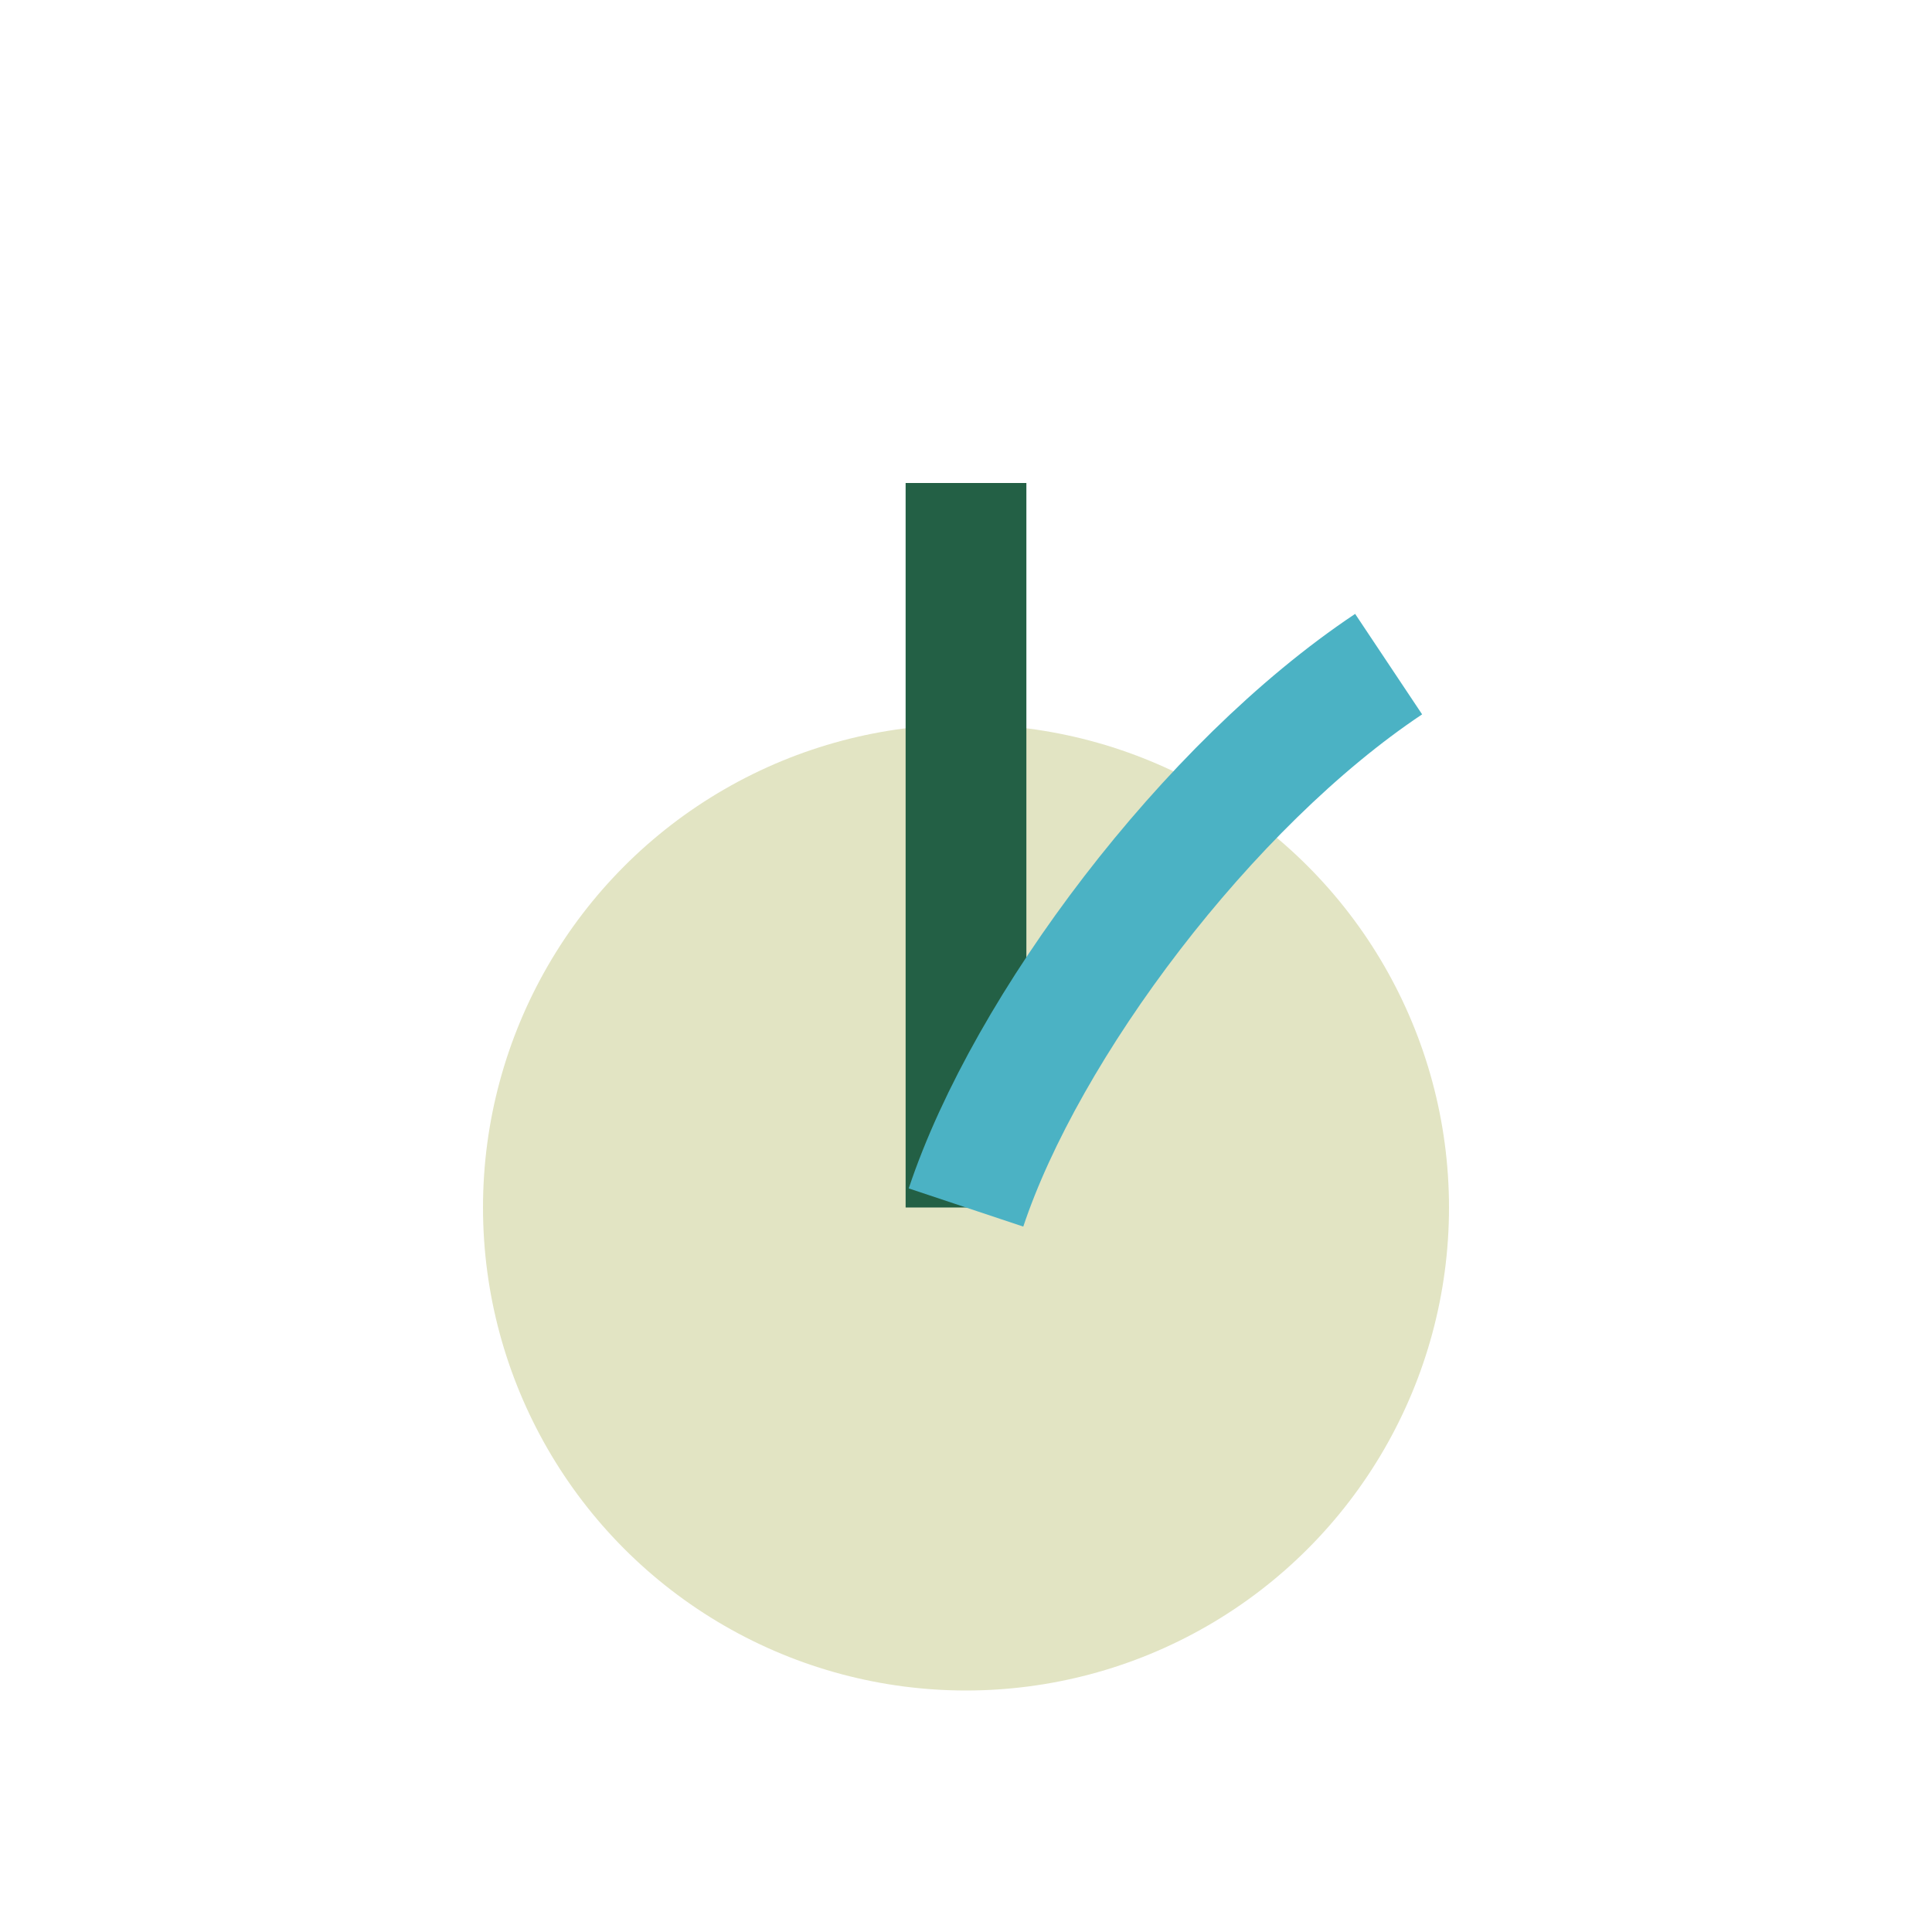
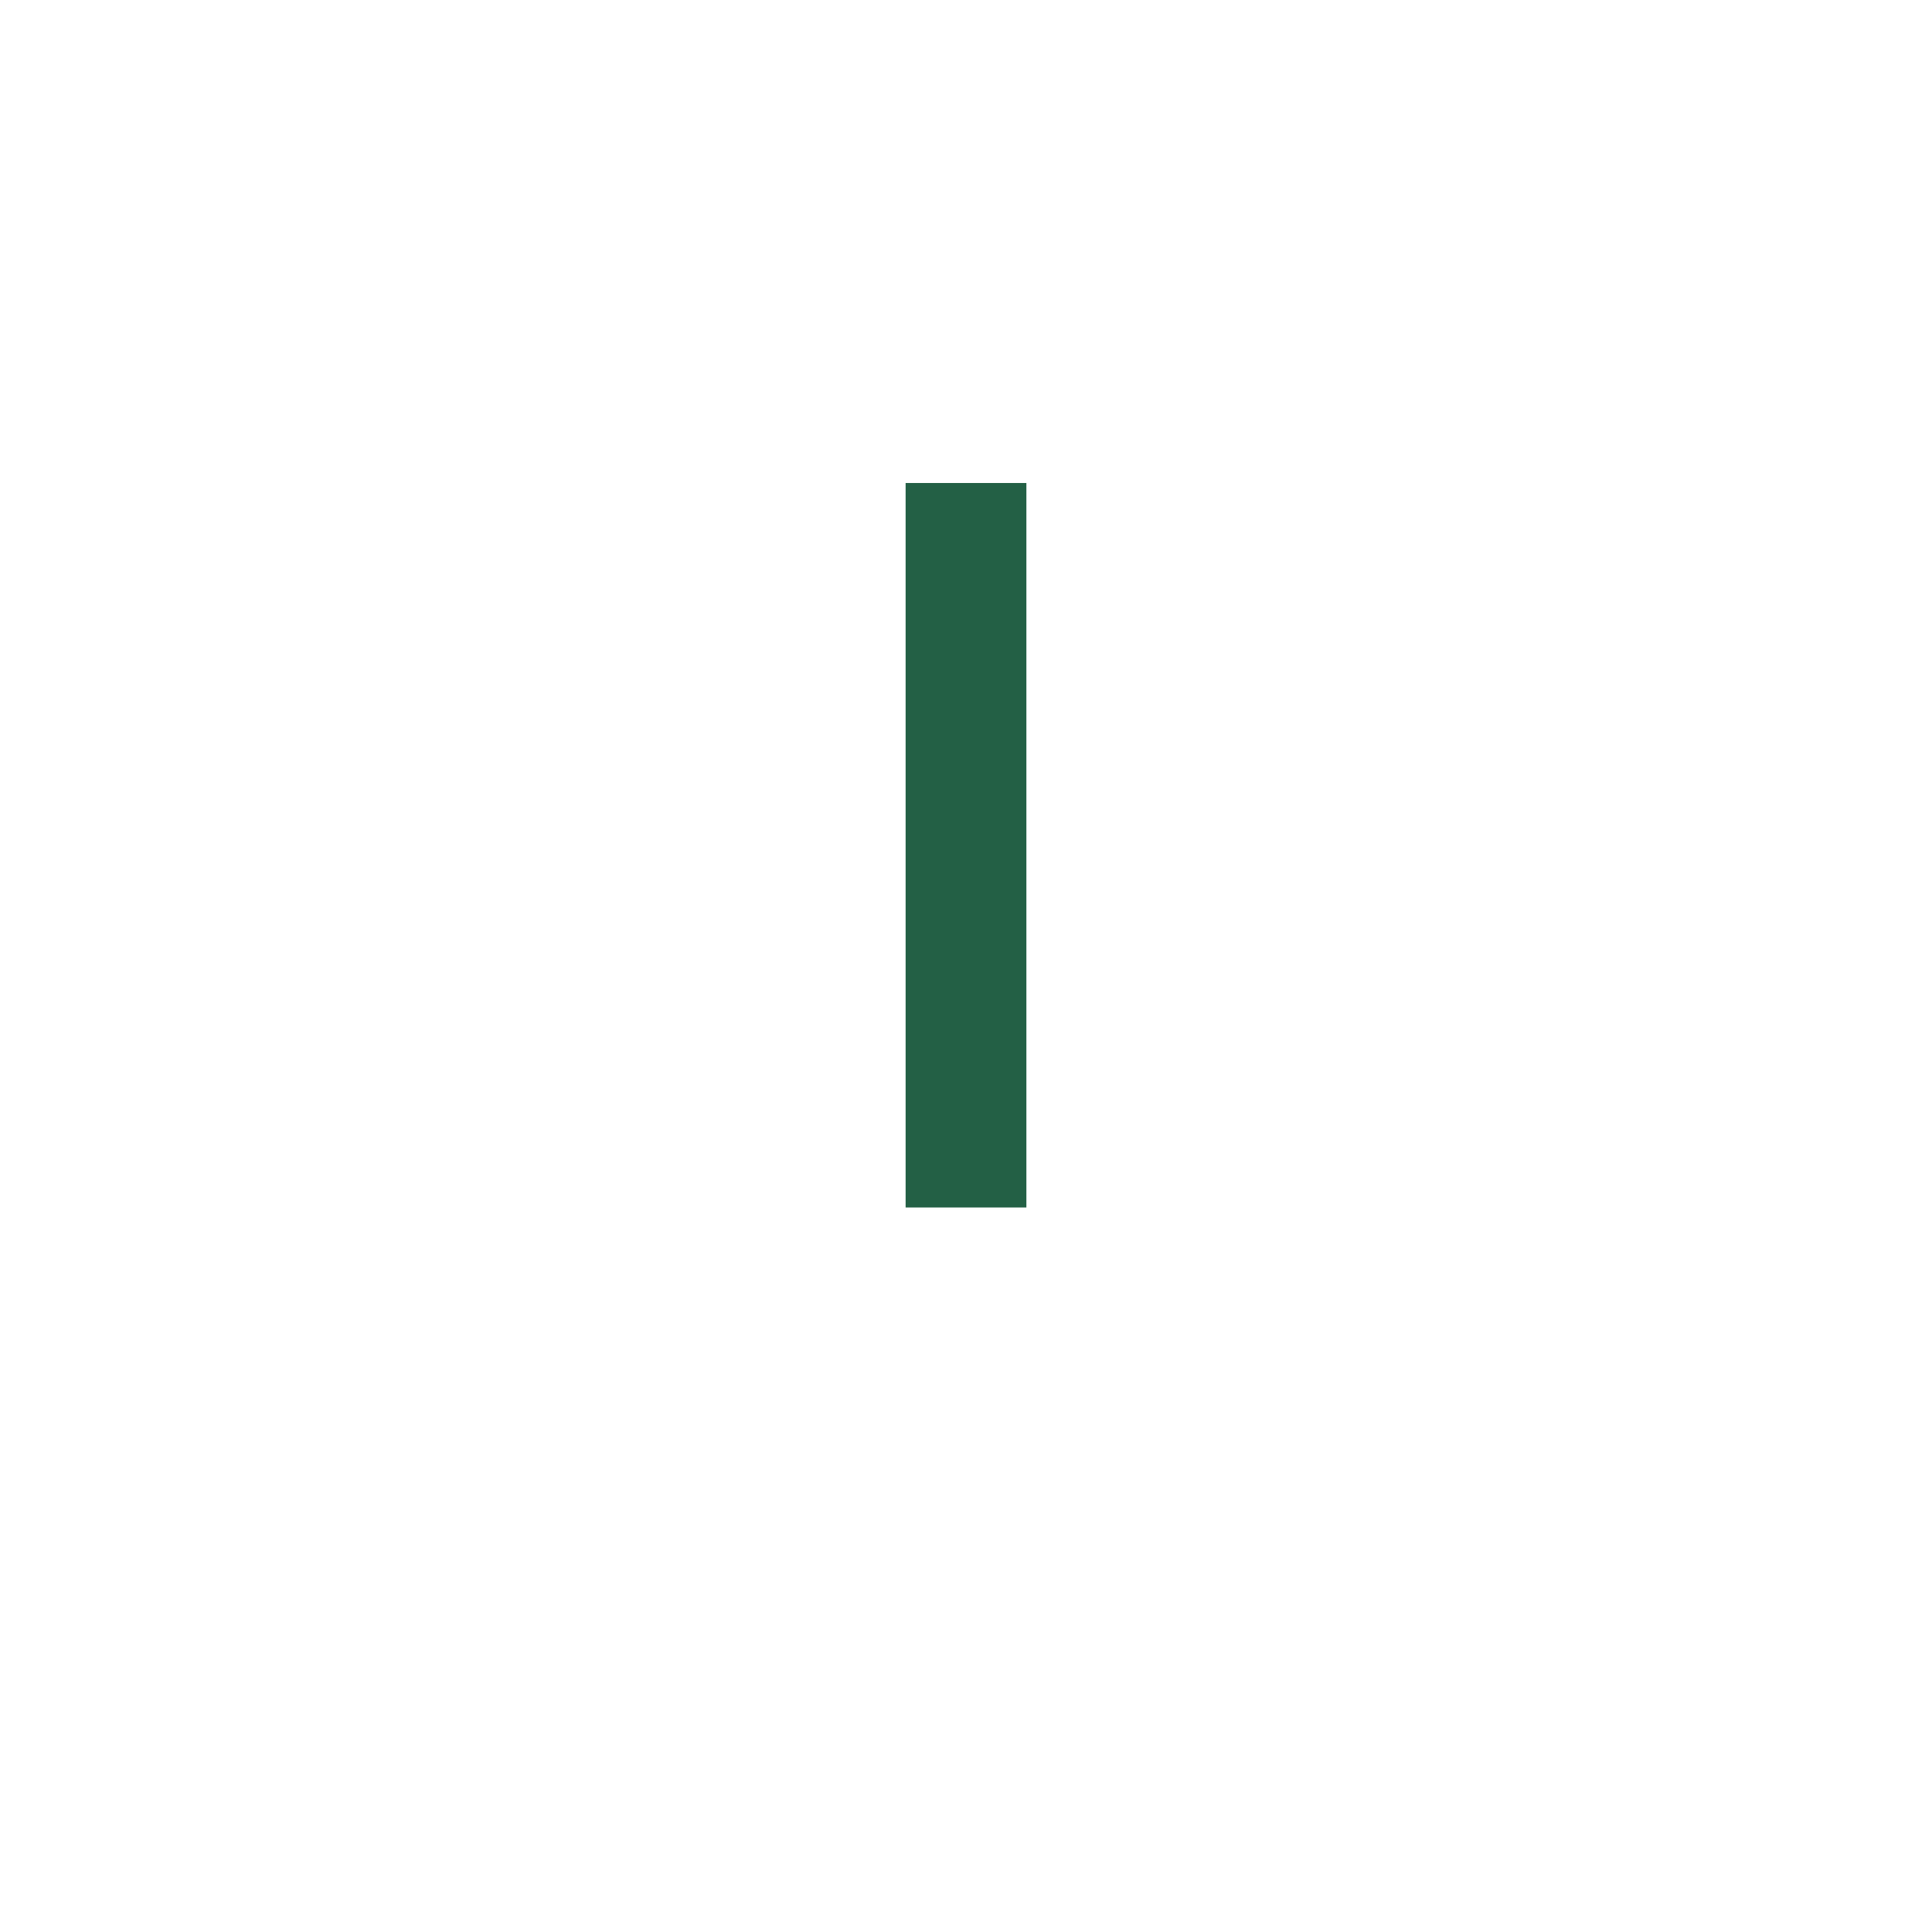
<svg xmlns="http://www.w3.org/2000/svg" width="32" height="32" viewBox="0 0 32 32">
-   <circle cx="16" cy="20" r="8" fill="#E2E4C3" />
  <path d="M16 8v12" stroke="#236045" stroke-width="2" />
-   <path d="M16 20c1-3 4-7 7-9" stroke="#4BB2C4" stroke-width="2" fill="none" />
</svg>